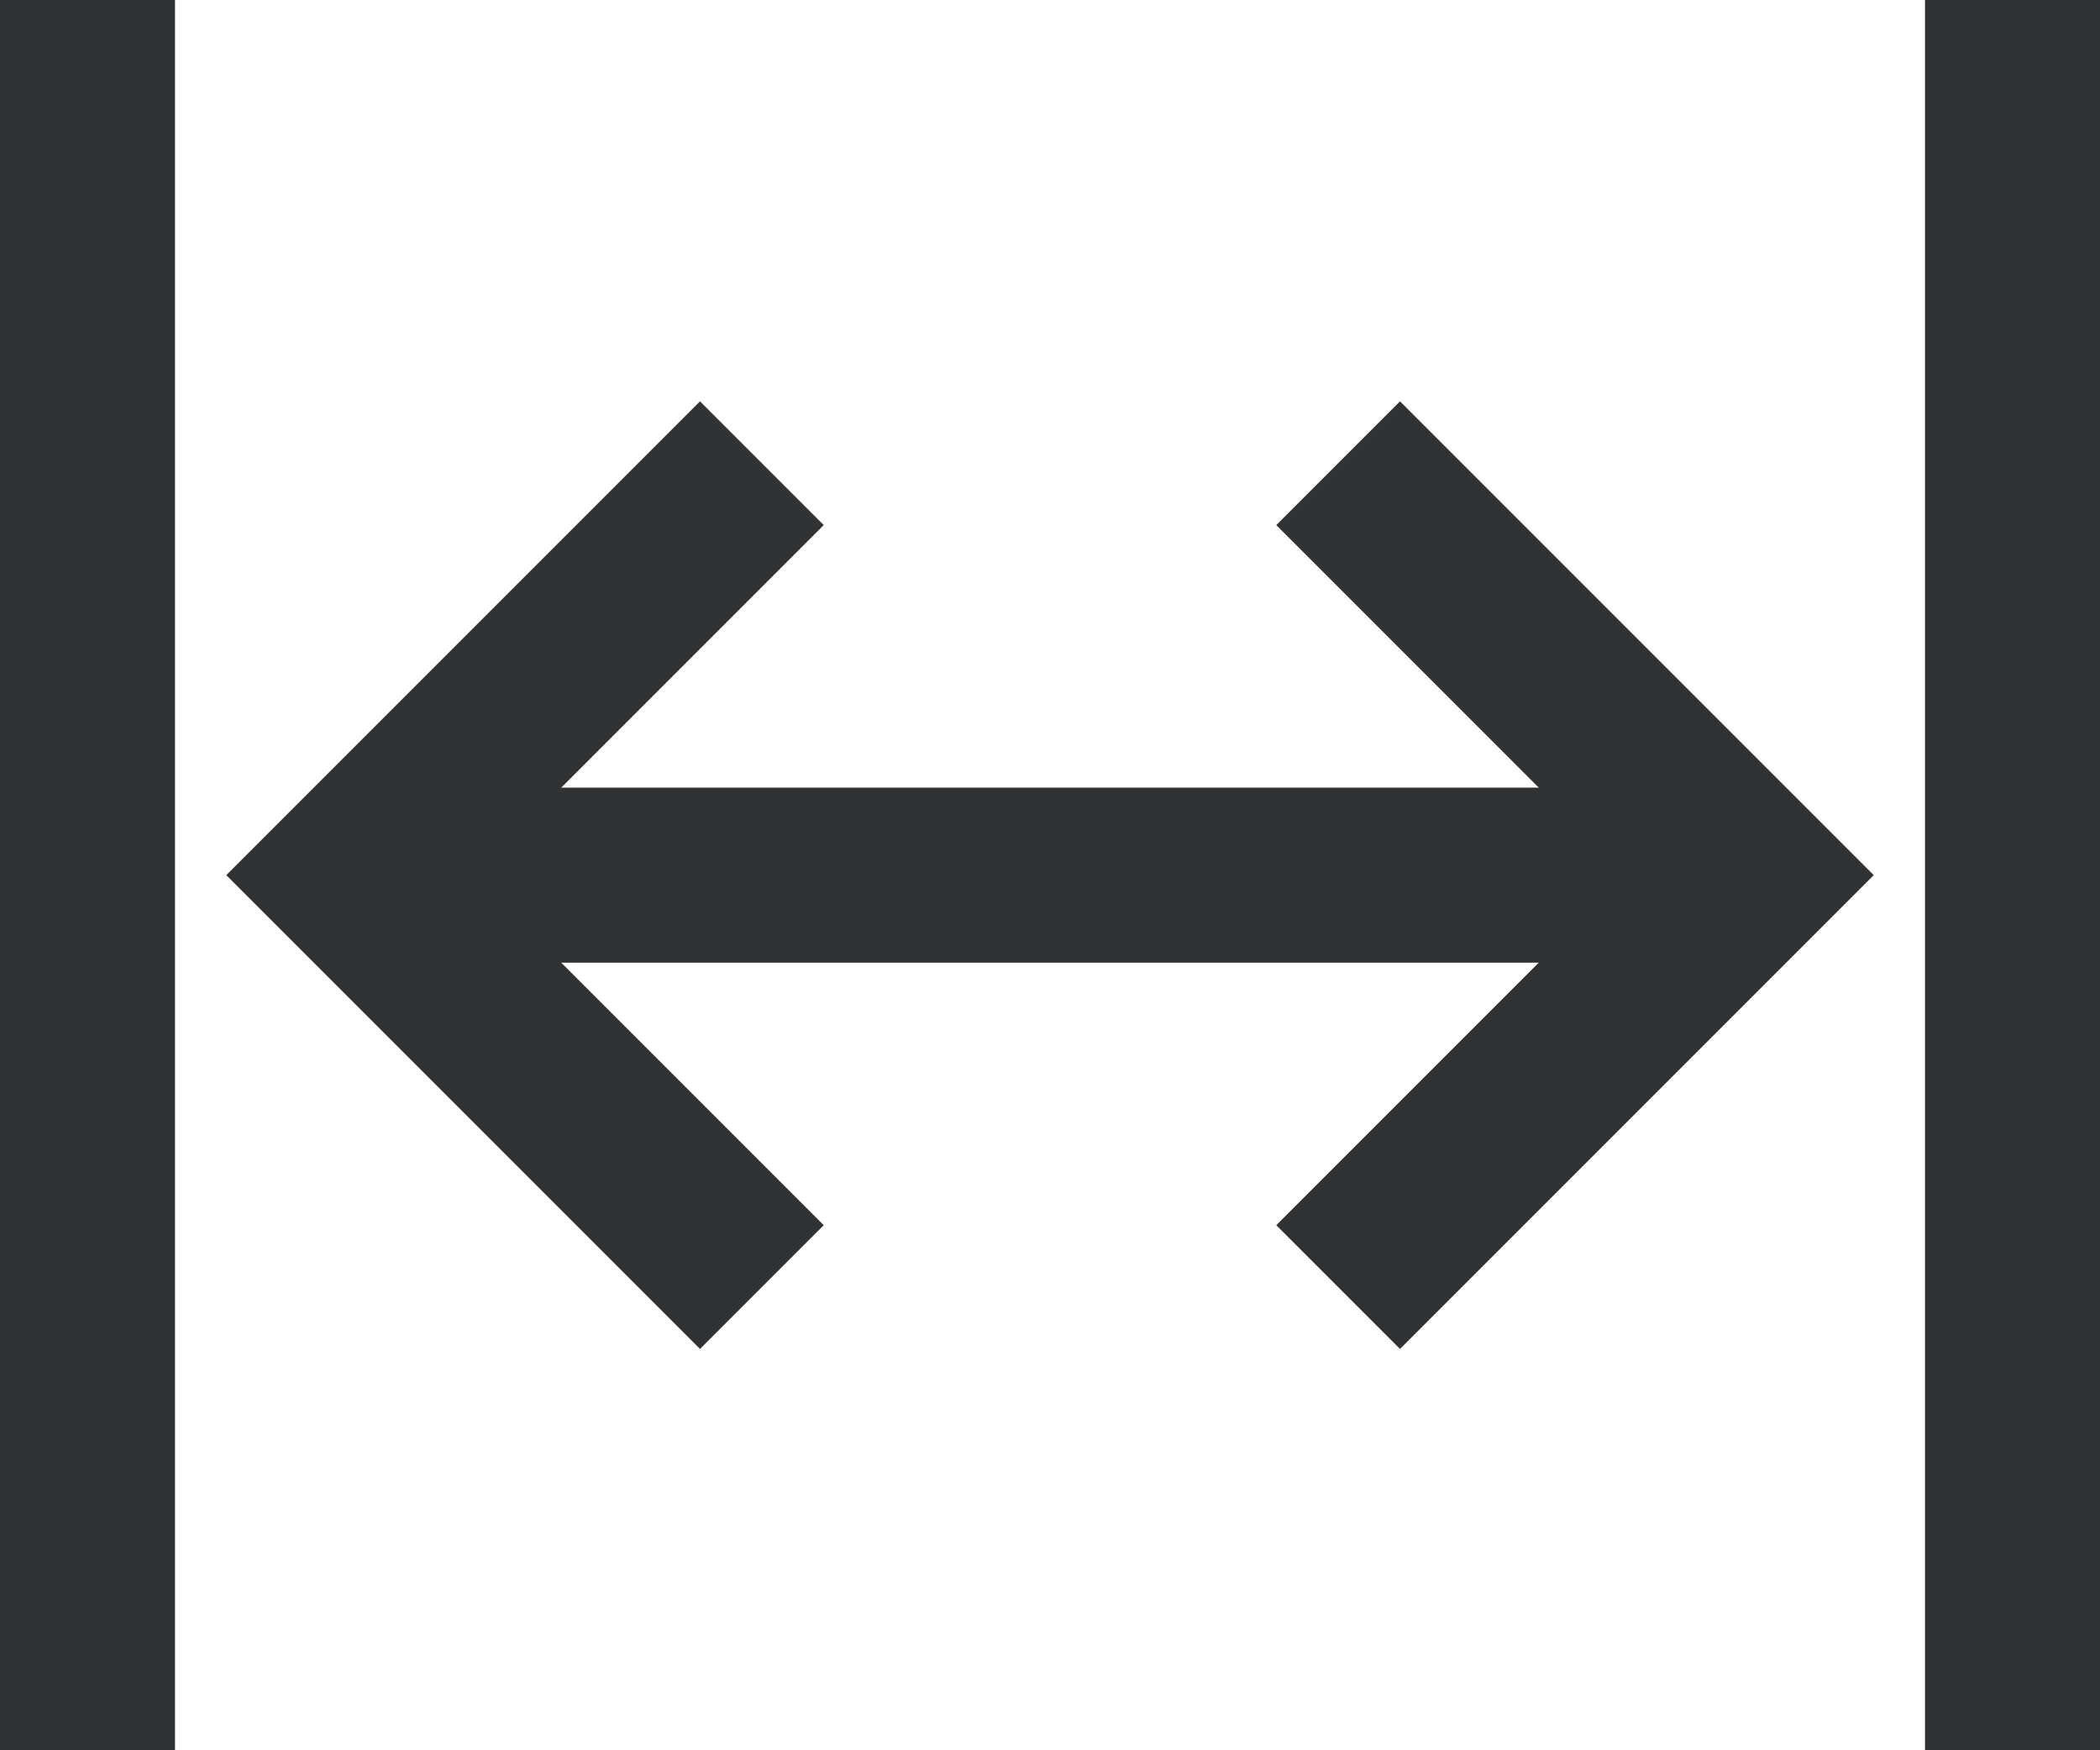
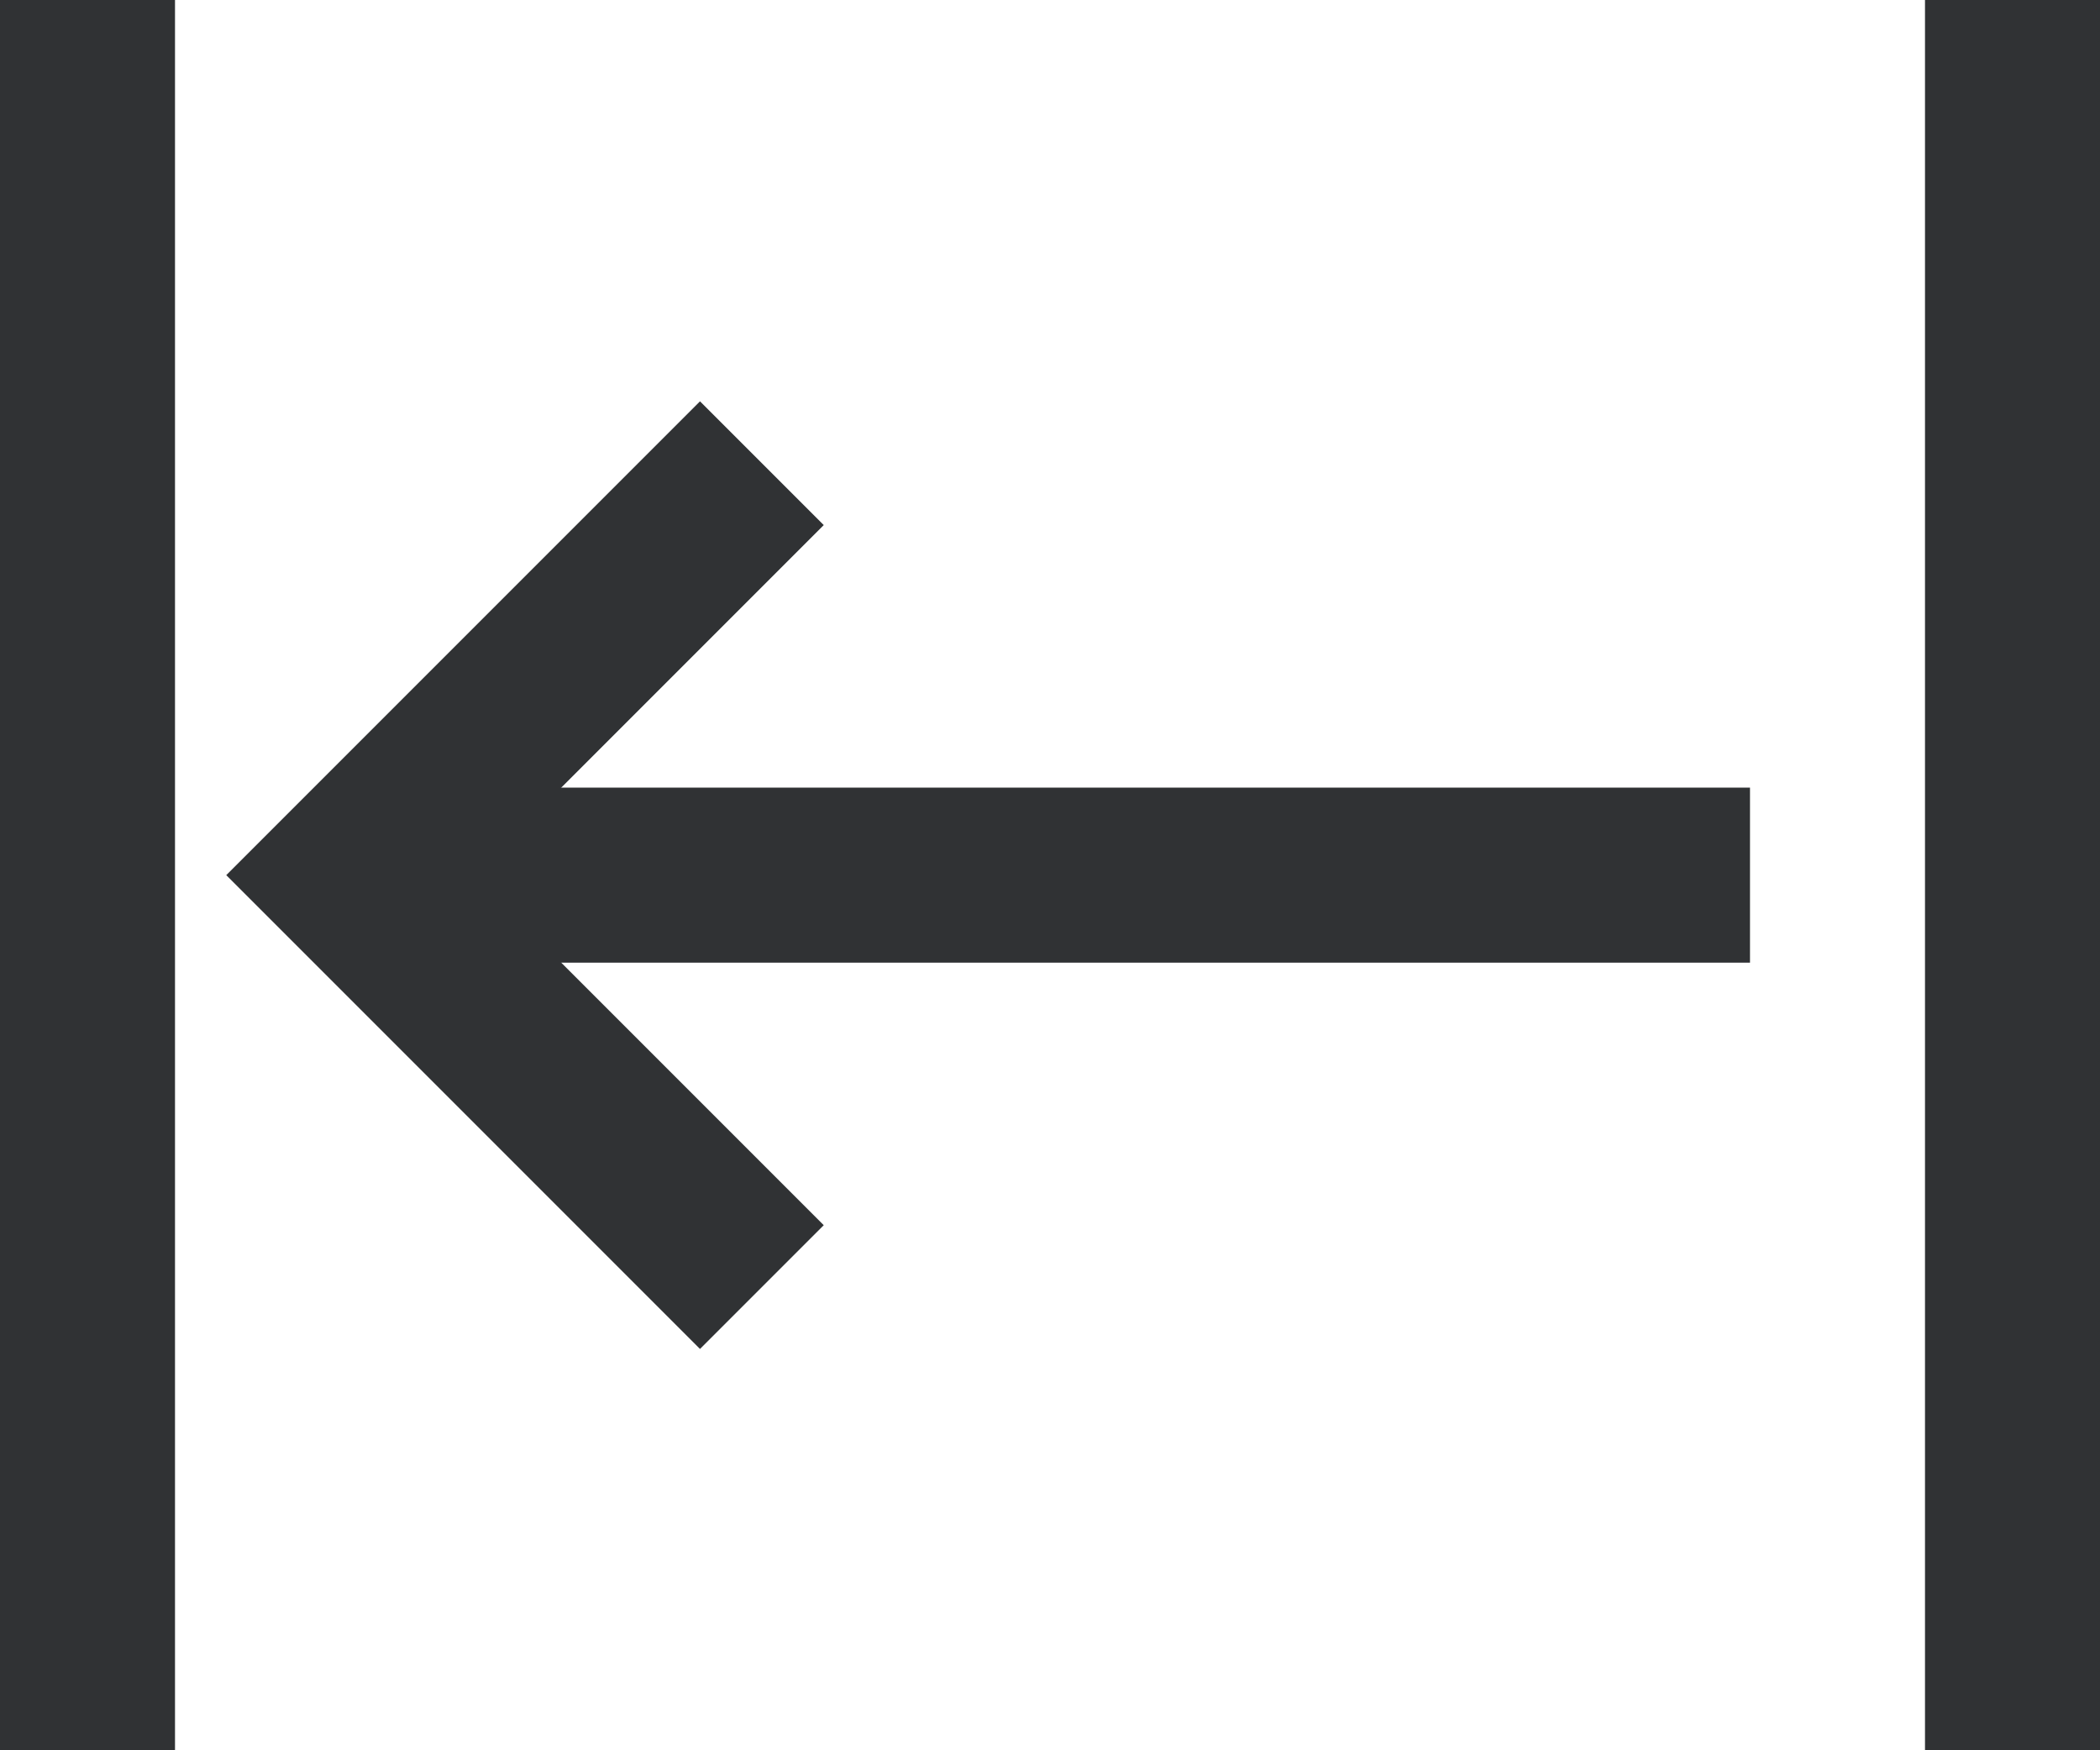
<svg xmlns="http://www.w3.org/2000/svg" width="24px" height="20px" viewBox="0 0 24 20">
  <title>ic_size</title>
  <desc>Created with Sketch.</desc>
  <defs />
  <g id="Page-1" stroke="none" stroke-width="1" fill="none" fill-rule="evenodd">
    <g id="Artboard" transform="translate(-153, -222)">
      <g id="ic_size" transform="translate(143, 210)">
        <g id="Group-10" transform="translate(11, 13)" stroke-width="2" stroke="#303234">
          <g id="fit-horizontal">
            <path d="M3,9 L19,9" id="Shape" />
-             <polyline id="Shape" stroke-linecap="square" points="15 5 19 9 15 13" />
            <polyline id="Shape" stroke-linecap="square" points="7 13 3 9 7 5" />
            <path d="M0,0 L0,18" id="Shape" stroke-linecap="square" />
            <path d="M22,0 L22,18" id="Shape" stroke-linecap="square" />
          </g>
        </g>
        <rect id="bouncebox-copy-11" x="0" y="0" width="44" height="44" />
      </g>
    </g>
  </g>
</svg>